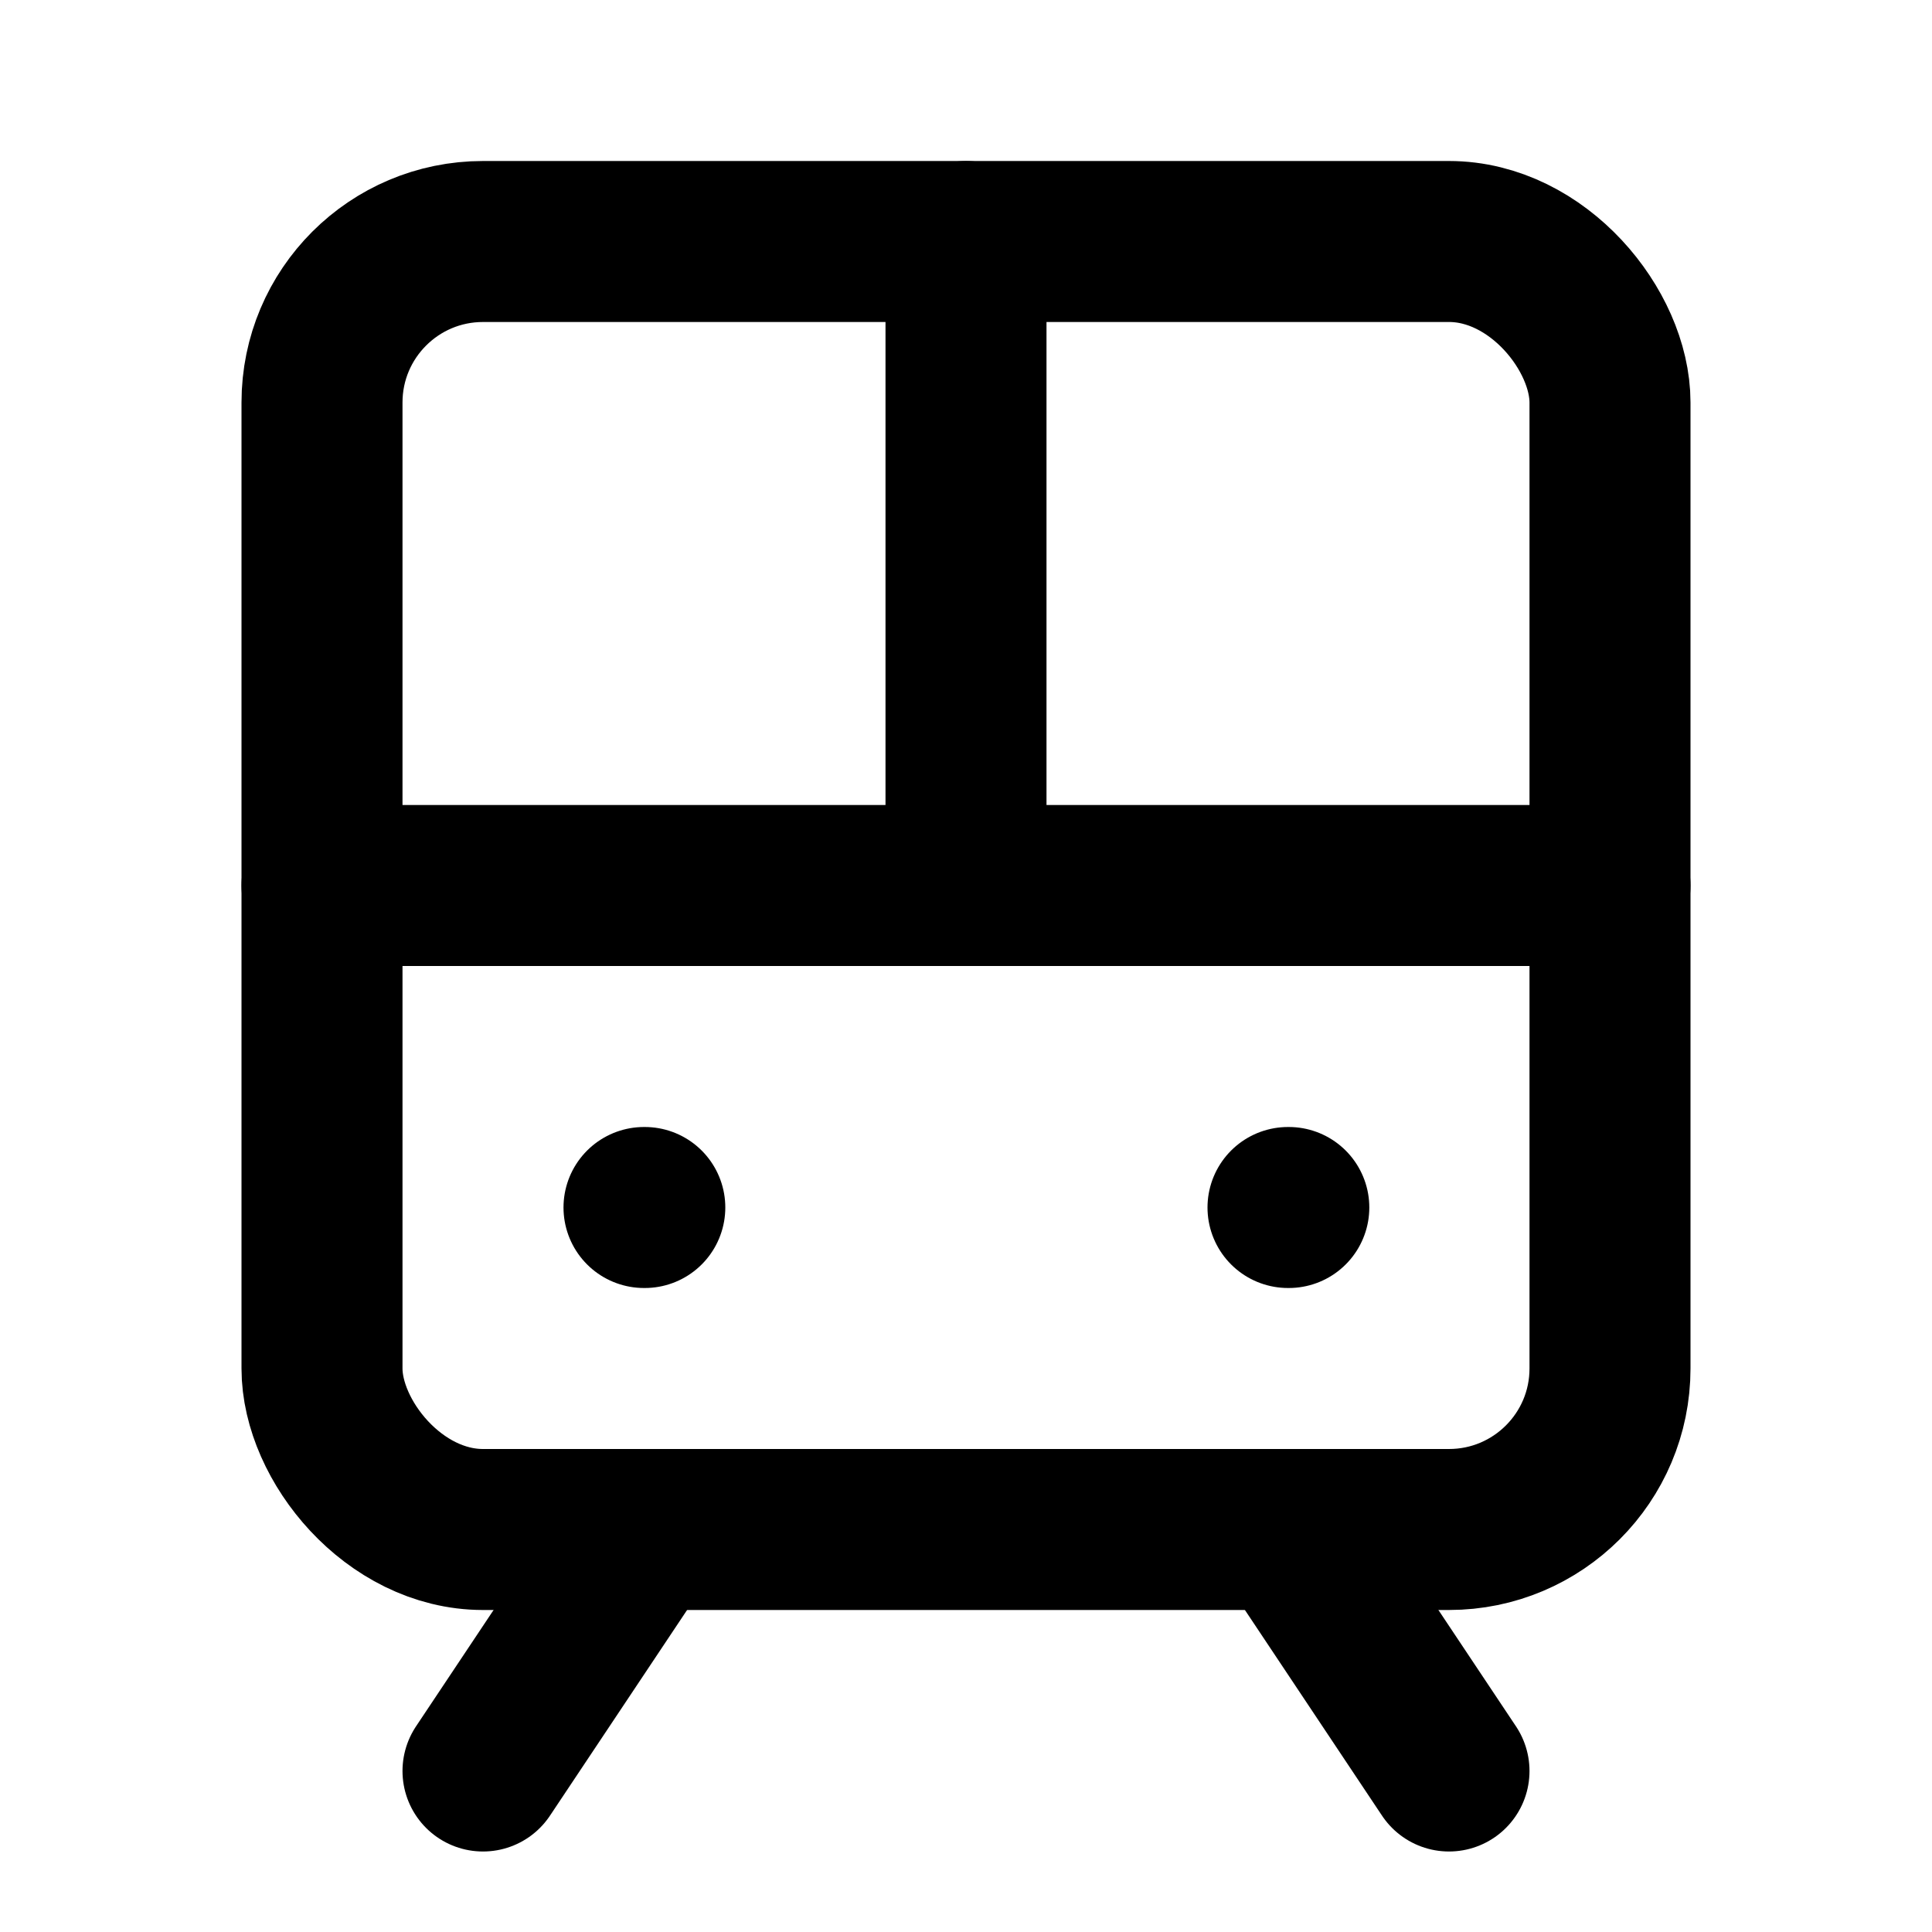
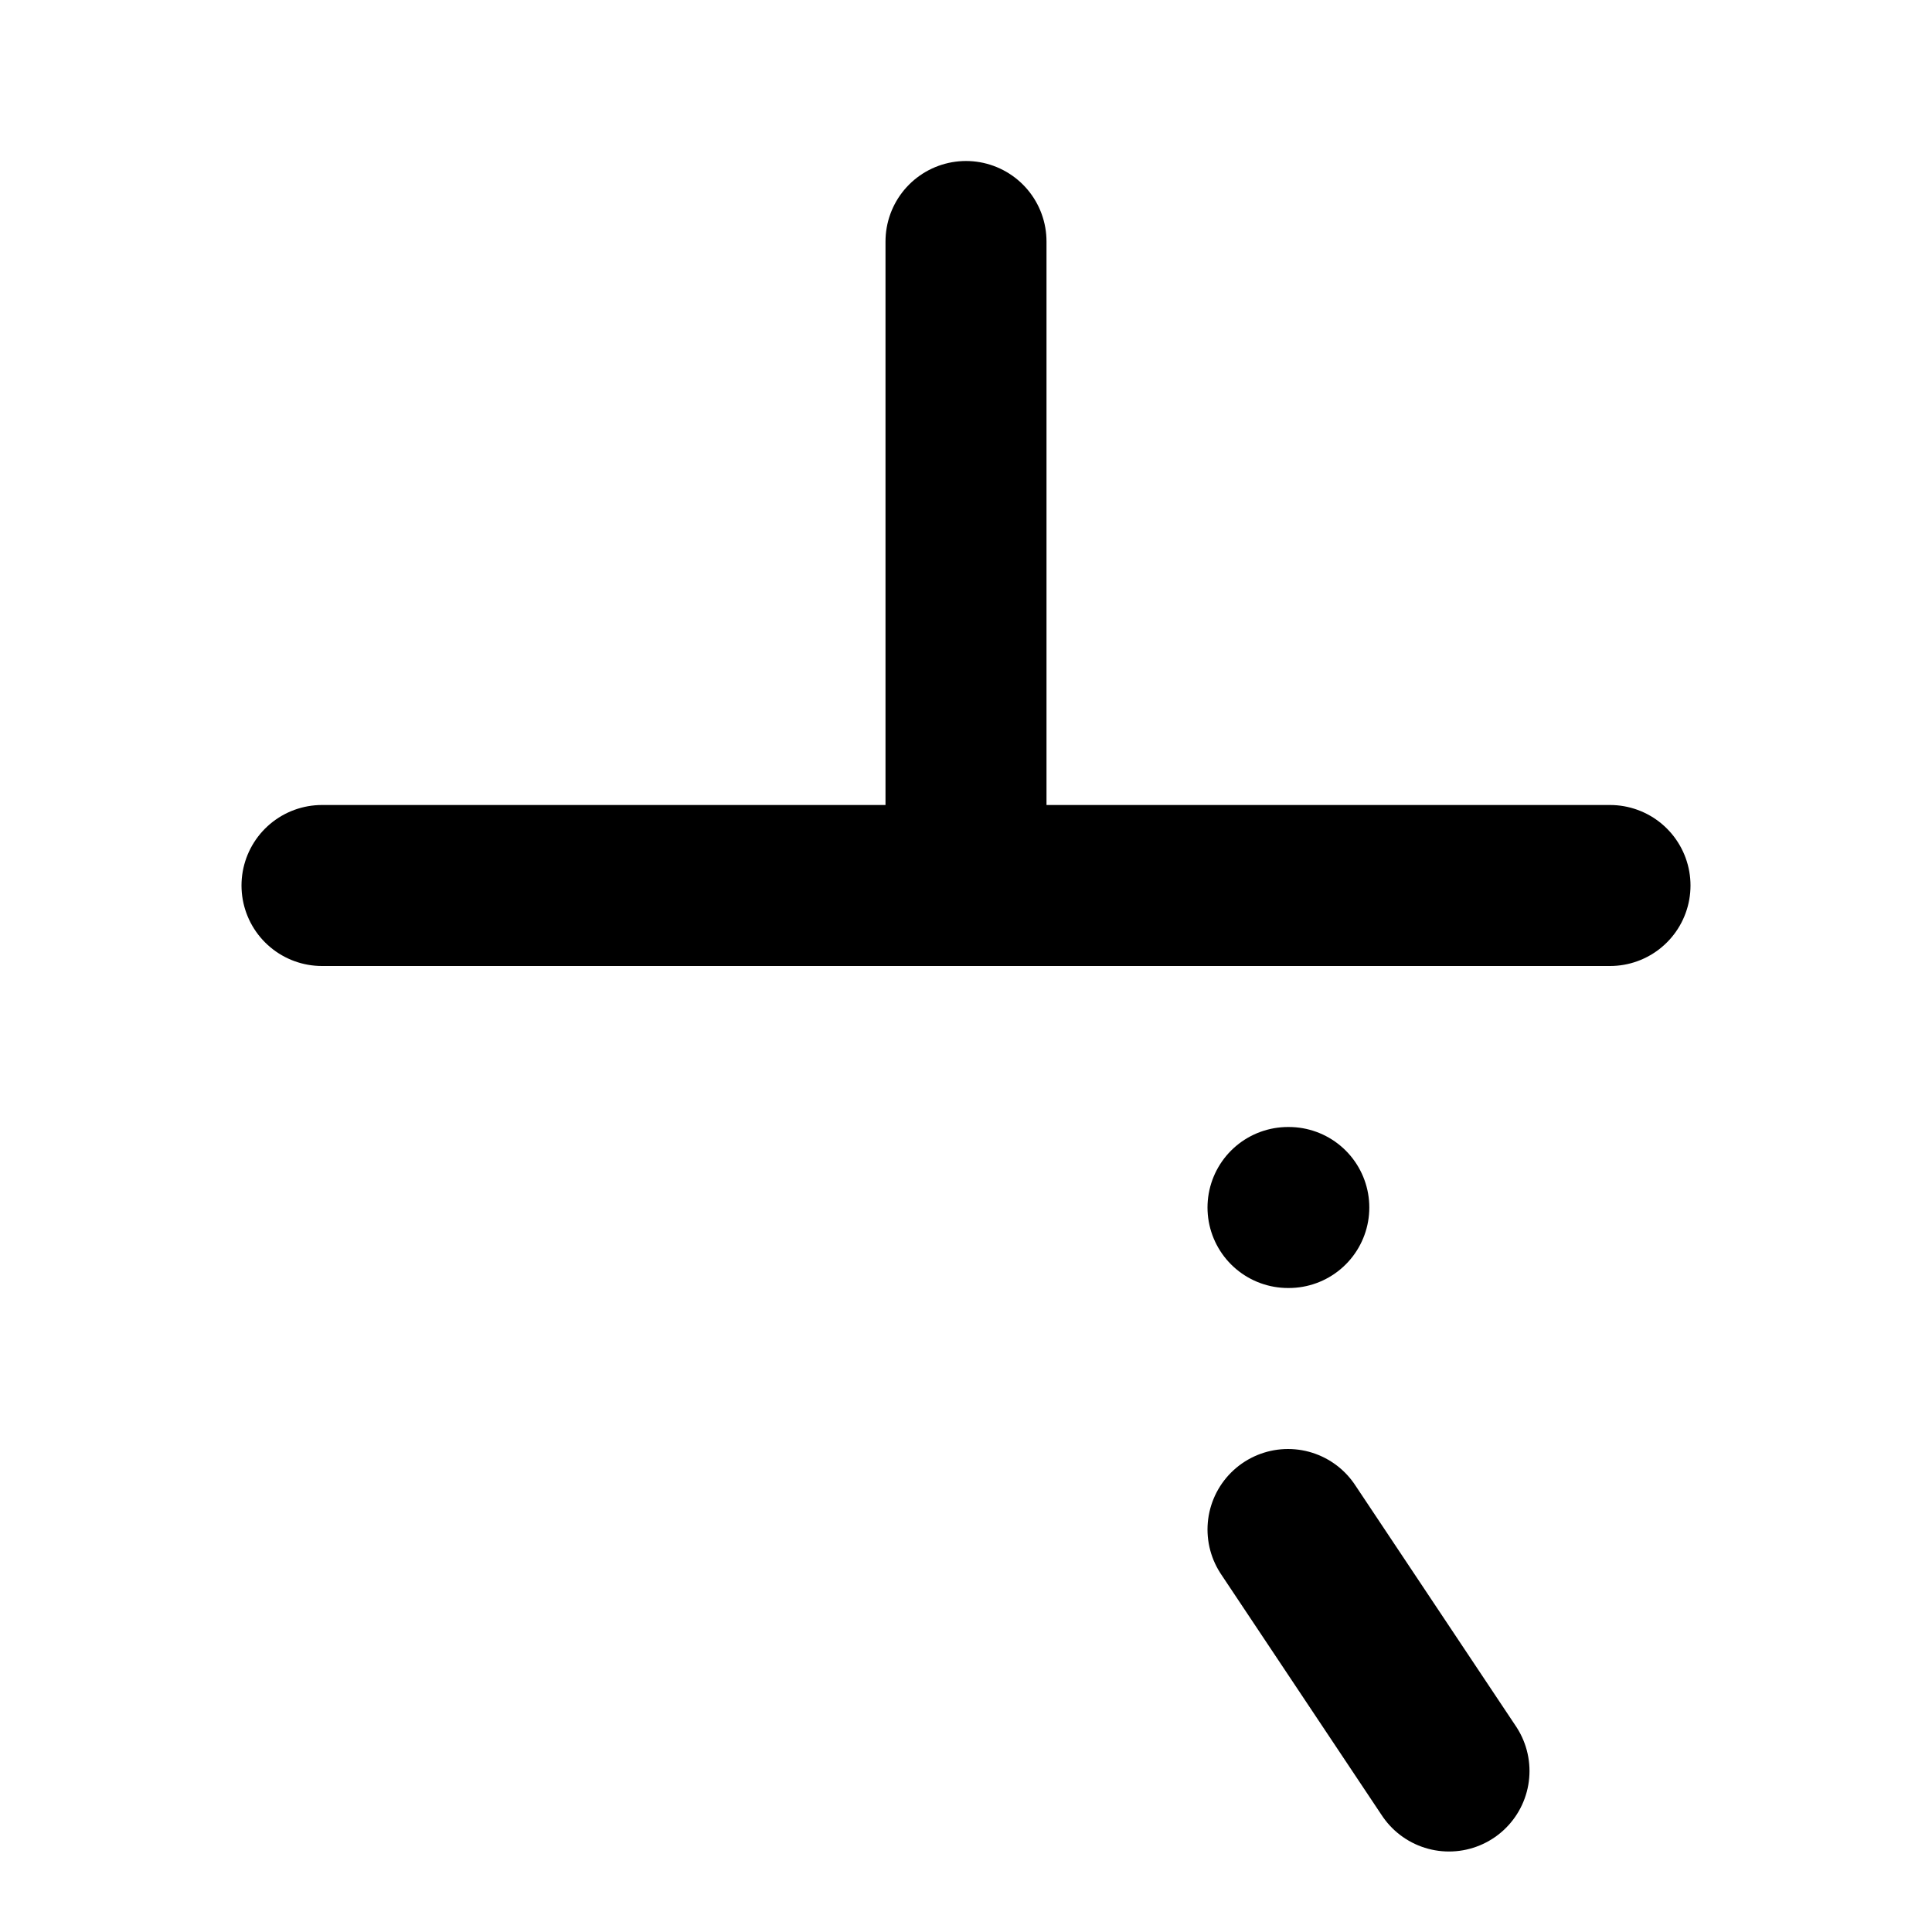
<svg xmlns="http://www.w3.org/2000/svg" viewBox="0 0 24 24" fill="none" stroke="currentColor" stroke-width="2" stroke-linecap="round" stroke-linejoin="round">
-   <rect width="16" height="16" x="4" y="3" rx="2" />
  <path d="M4 11h16" />
  <path d="M12 3v8" />
-   <path d="m8 19-2 3" />
  <path d="m18 22-2-3" />
-   <path d="M8 15h.01" />
  <path d="M16 15h.01" />
</svg>